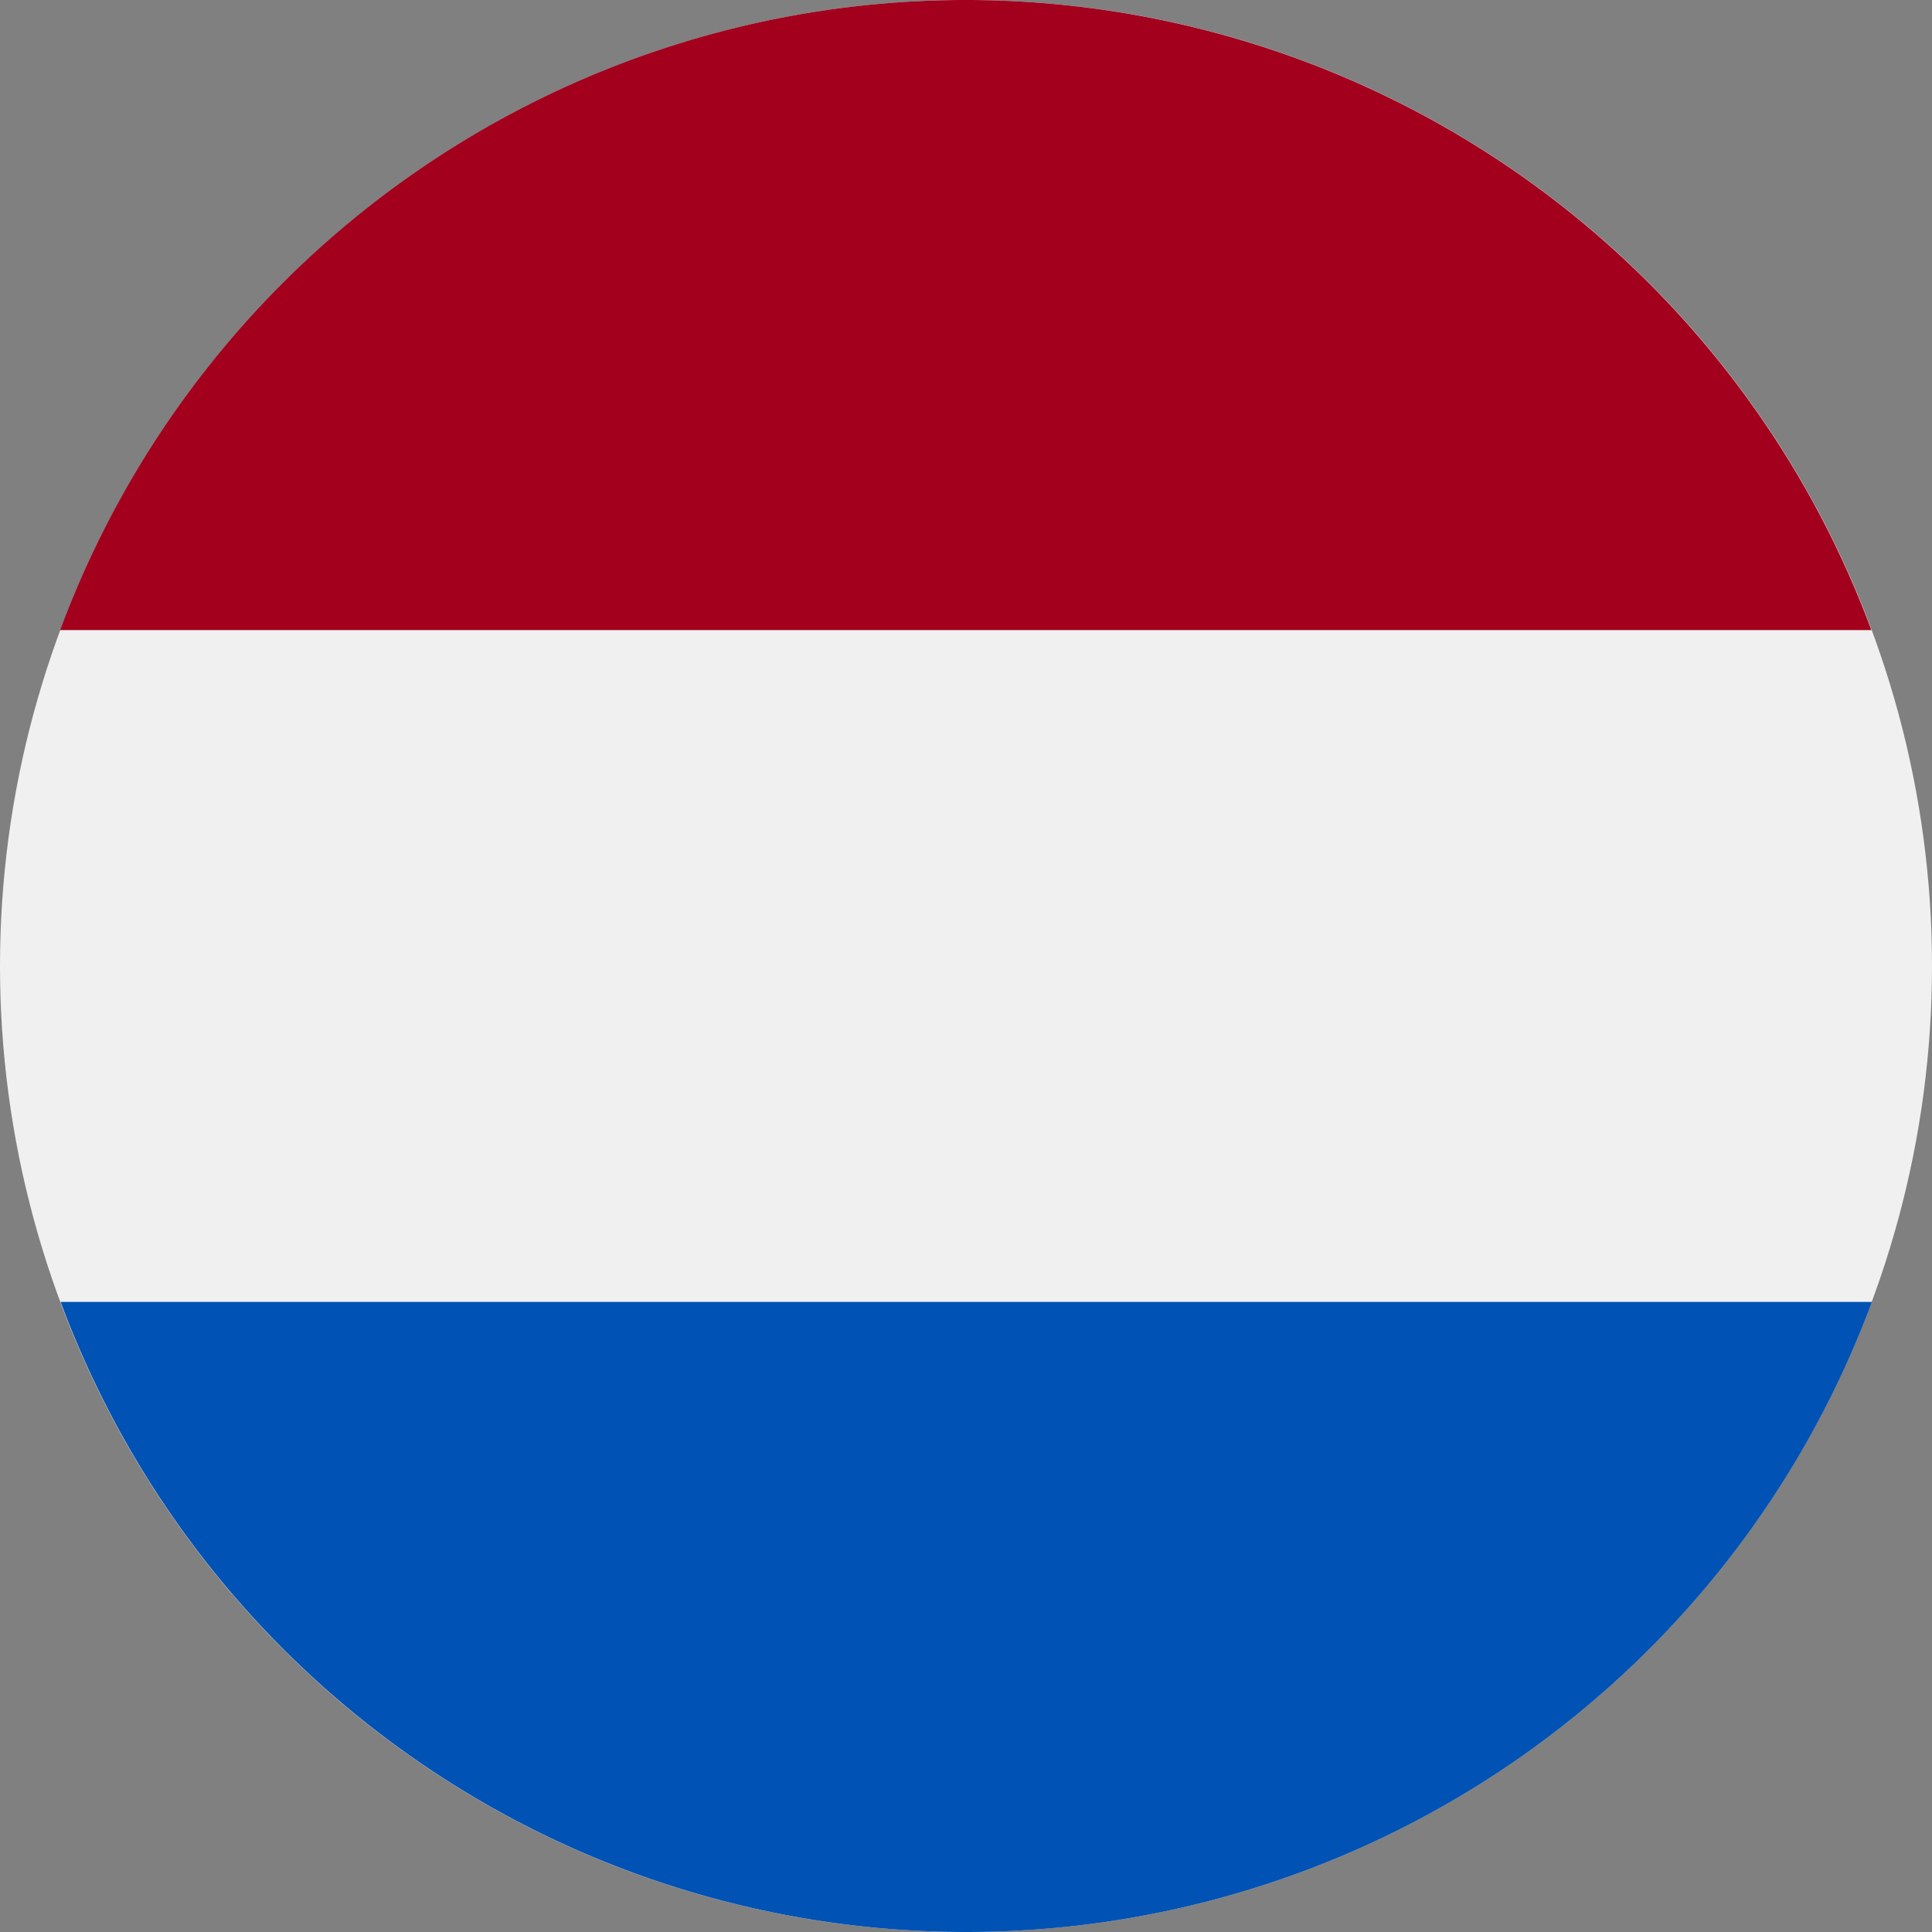
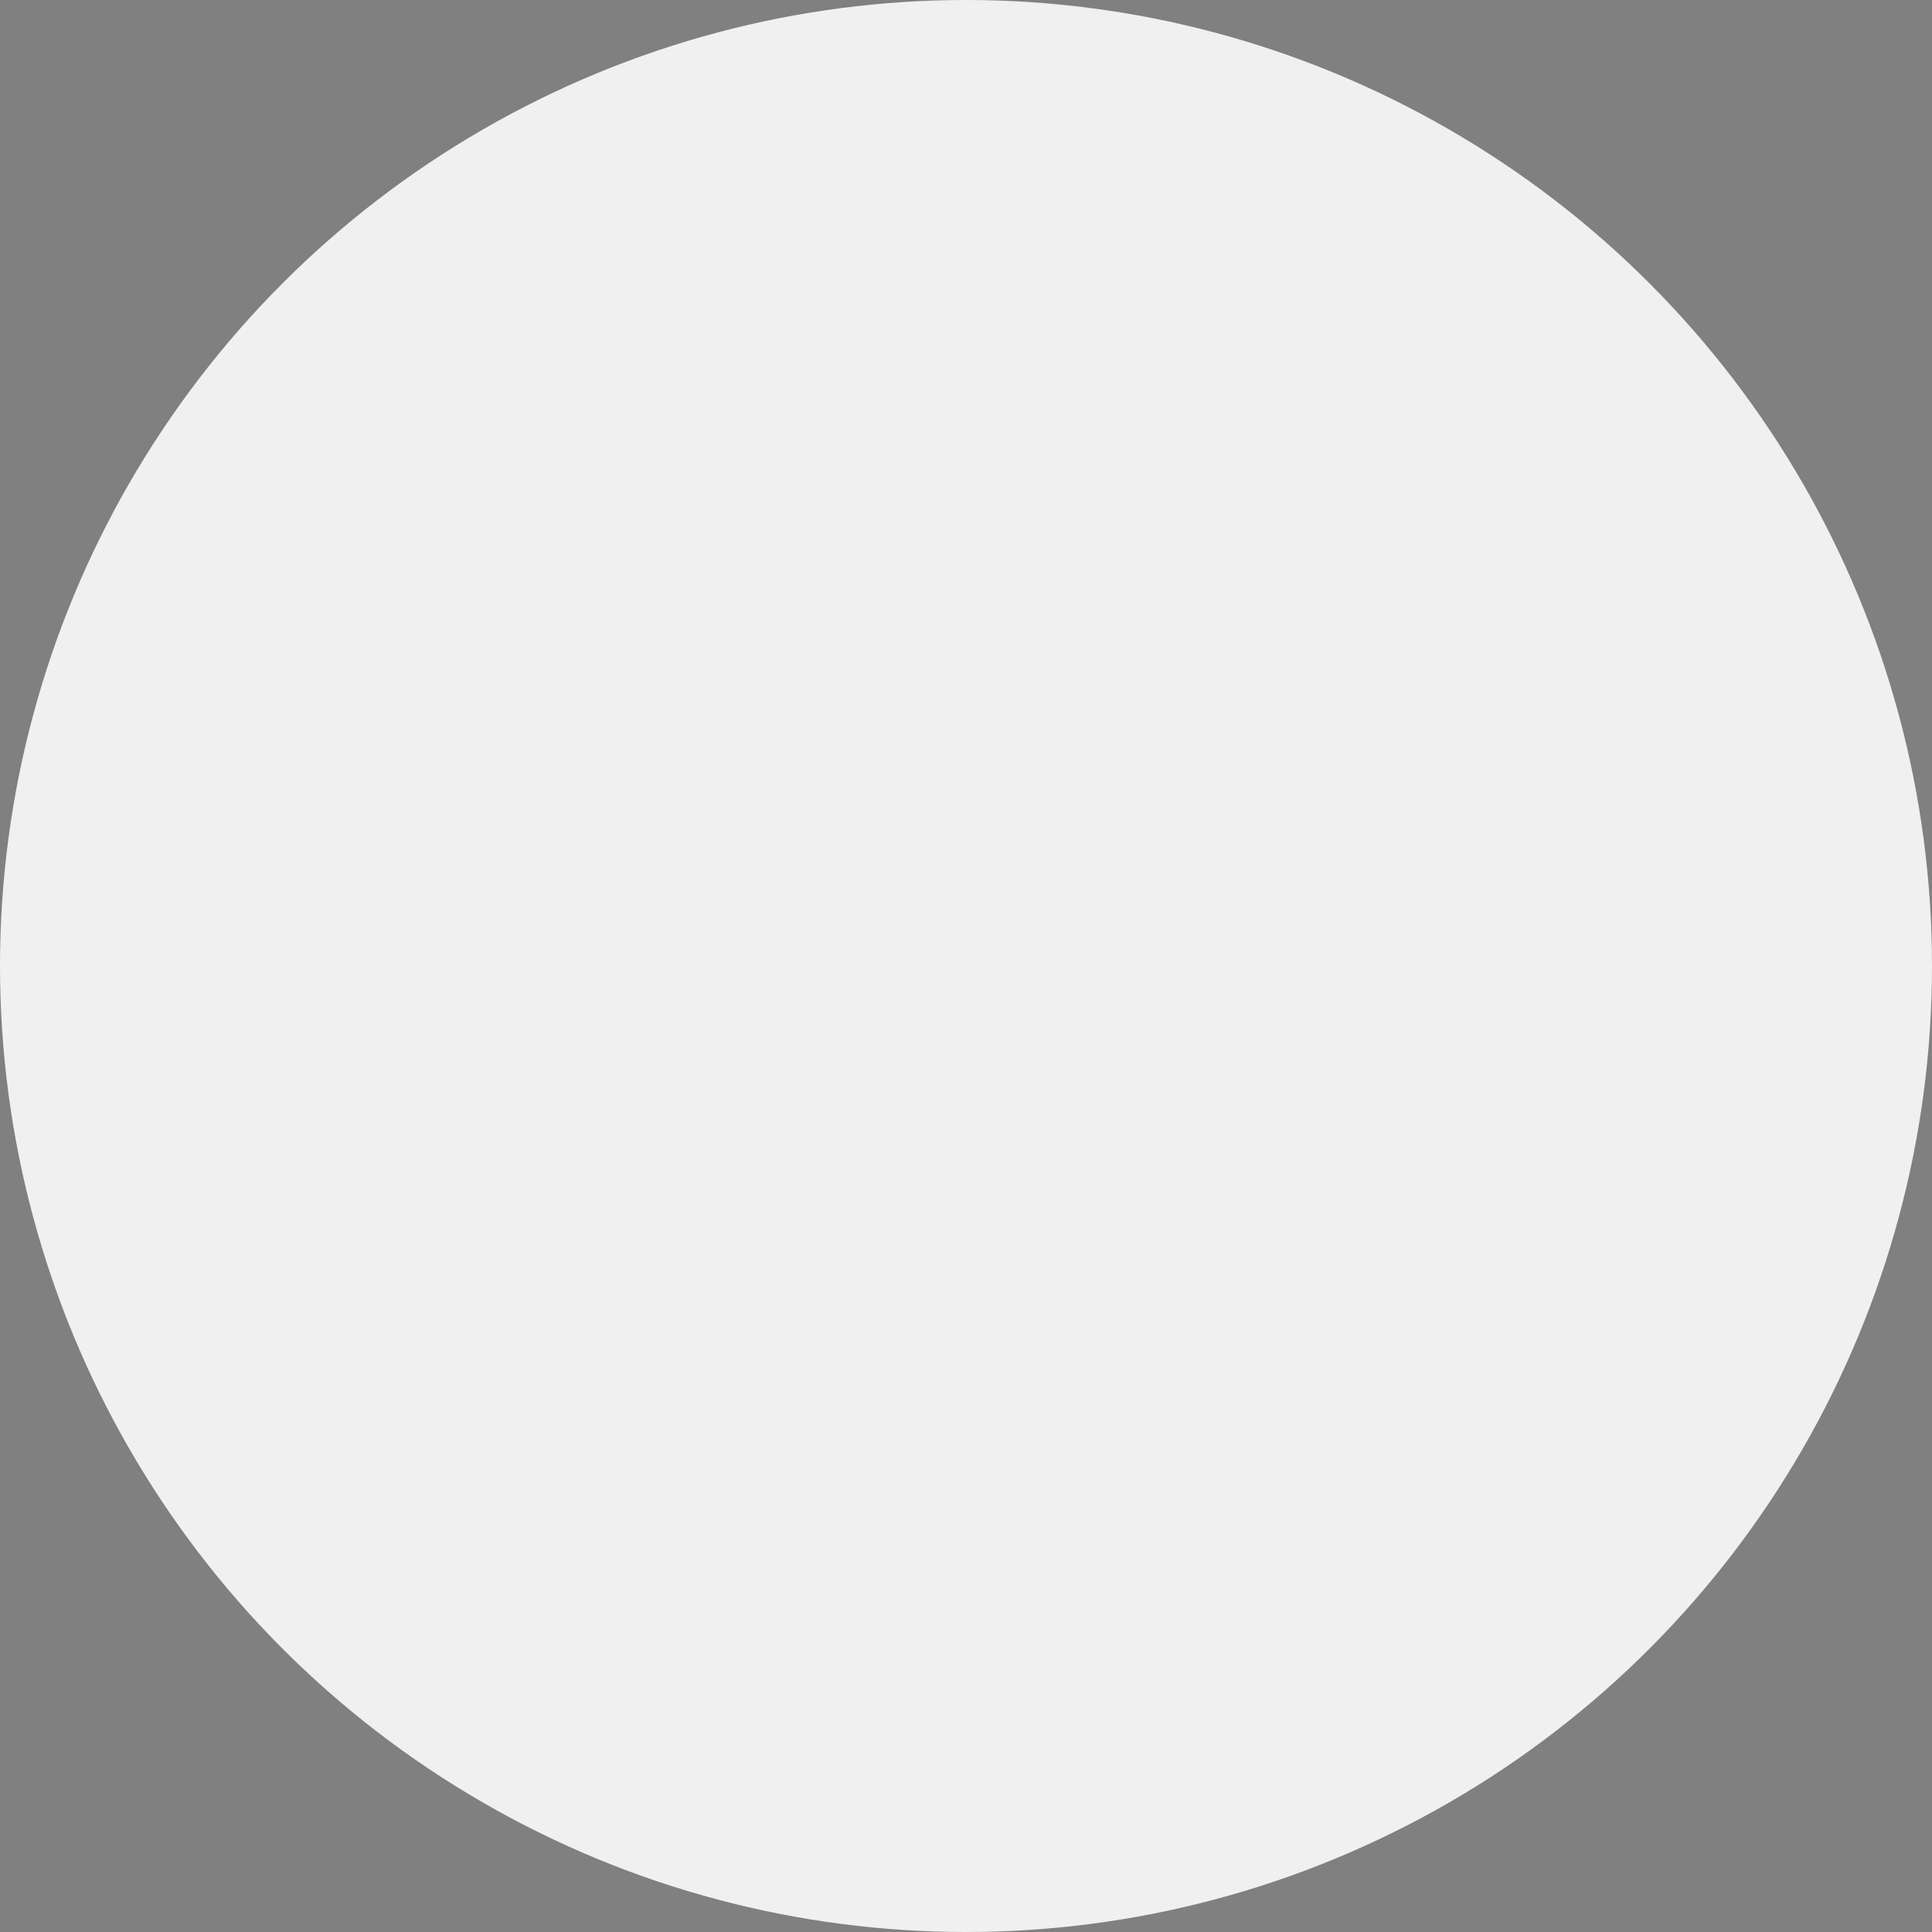
<svg xmlns="http://www.w3.org/2000/svg" id="b97c8922-191d-4290-8272-cd01eb2934b5" data-name="Layer 1" width="80" height="80" viewBox="0 0 80 80">
  <rect x="0" y="0" width="80" height="80" fill="#808080" stroke="none" />
  <defs>
    <style>.bde54ae8-c776-4b95-ad3d-63f7df0fce91{fill:#f0f0f0;}.a475f62f-44f8-4352-8c48-30e87ee7dfb9{fill:#a2001d;}.f7666e71-b5e5-407c-8d20-53800fdc1526{fill:#0052b4;}</style>
  </defs>
  <circle class="bde54ae8-c776-4b95-ad3d-63f7df0fce91" cx="40" cy="40" r="40" />
-   <path class="a475f62f-44f8-4352-8c48-30e87ee7dfb9" d="M40,0A40,40,0,0,0,2.49,26.09h75A40,40,0,0,0,40,0Z" />
-   <path class="f7666e71-b5e5-407c-8d20-53800fdc1526" d="M40,80A40,40,0,0,0,77.51,53.91h-75A40,40,0,0,0,40,80Z" />
</svg>